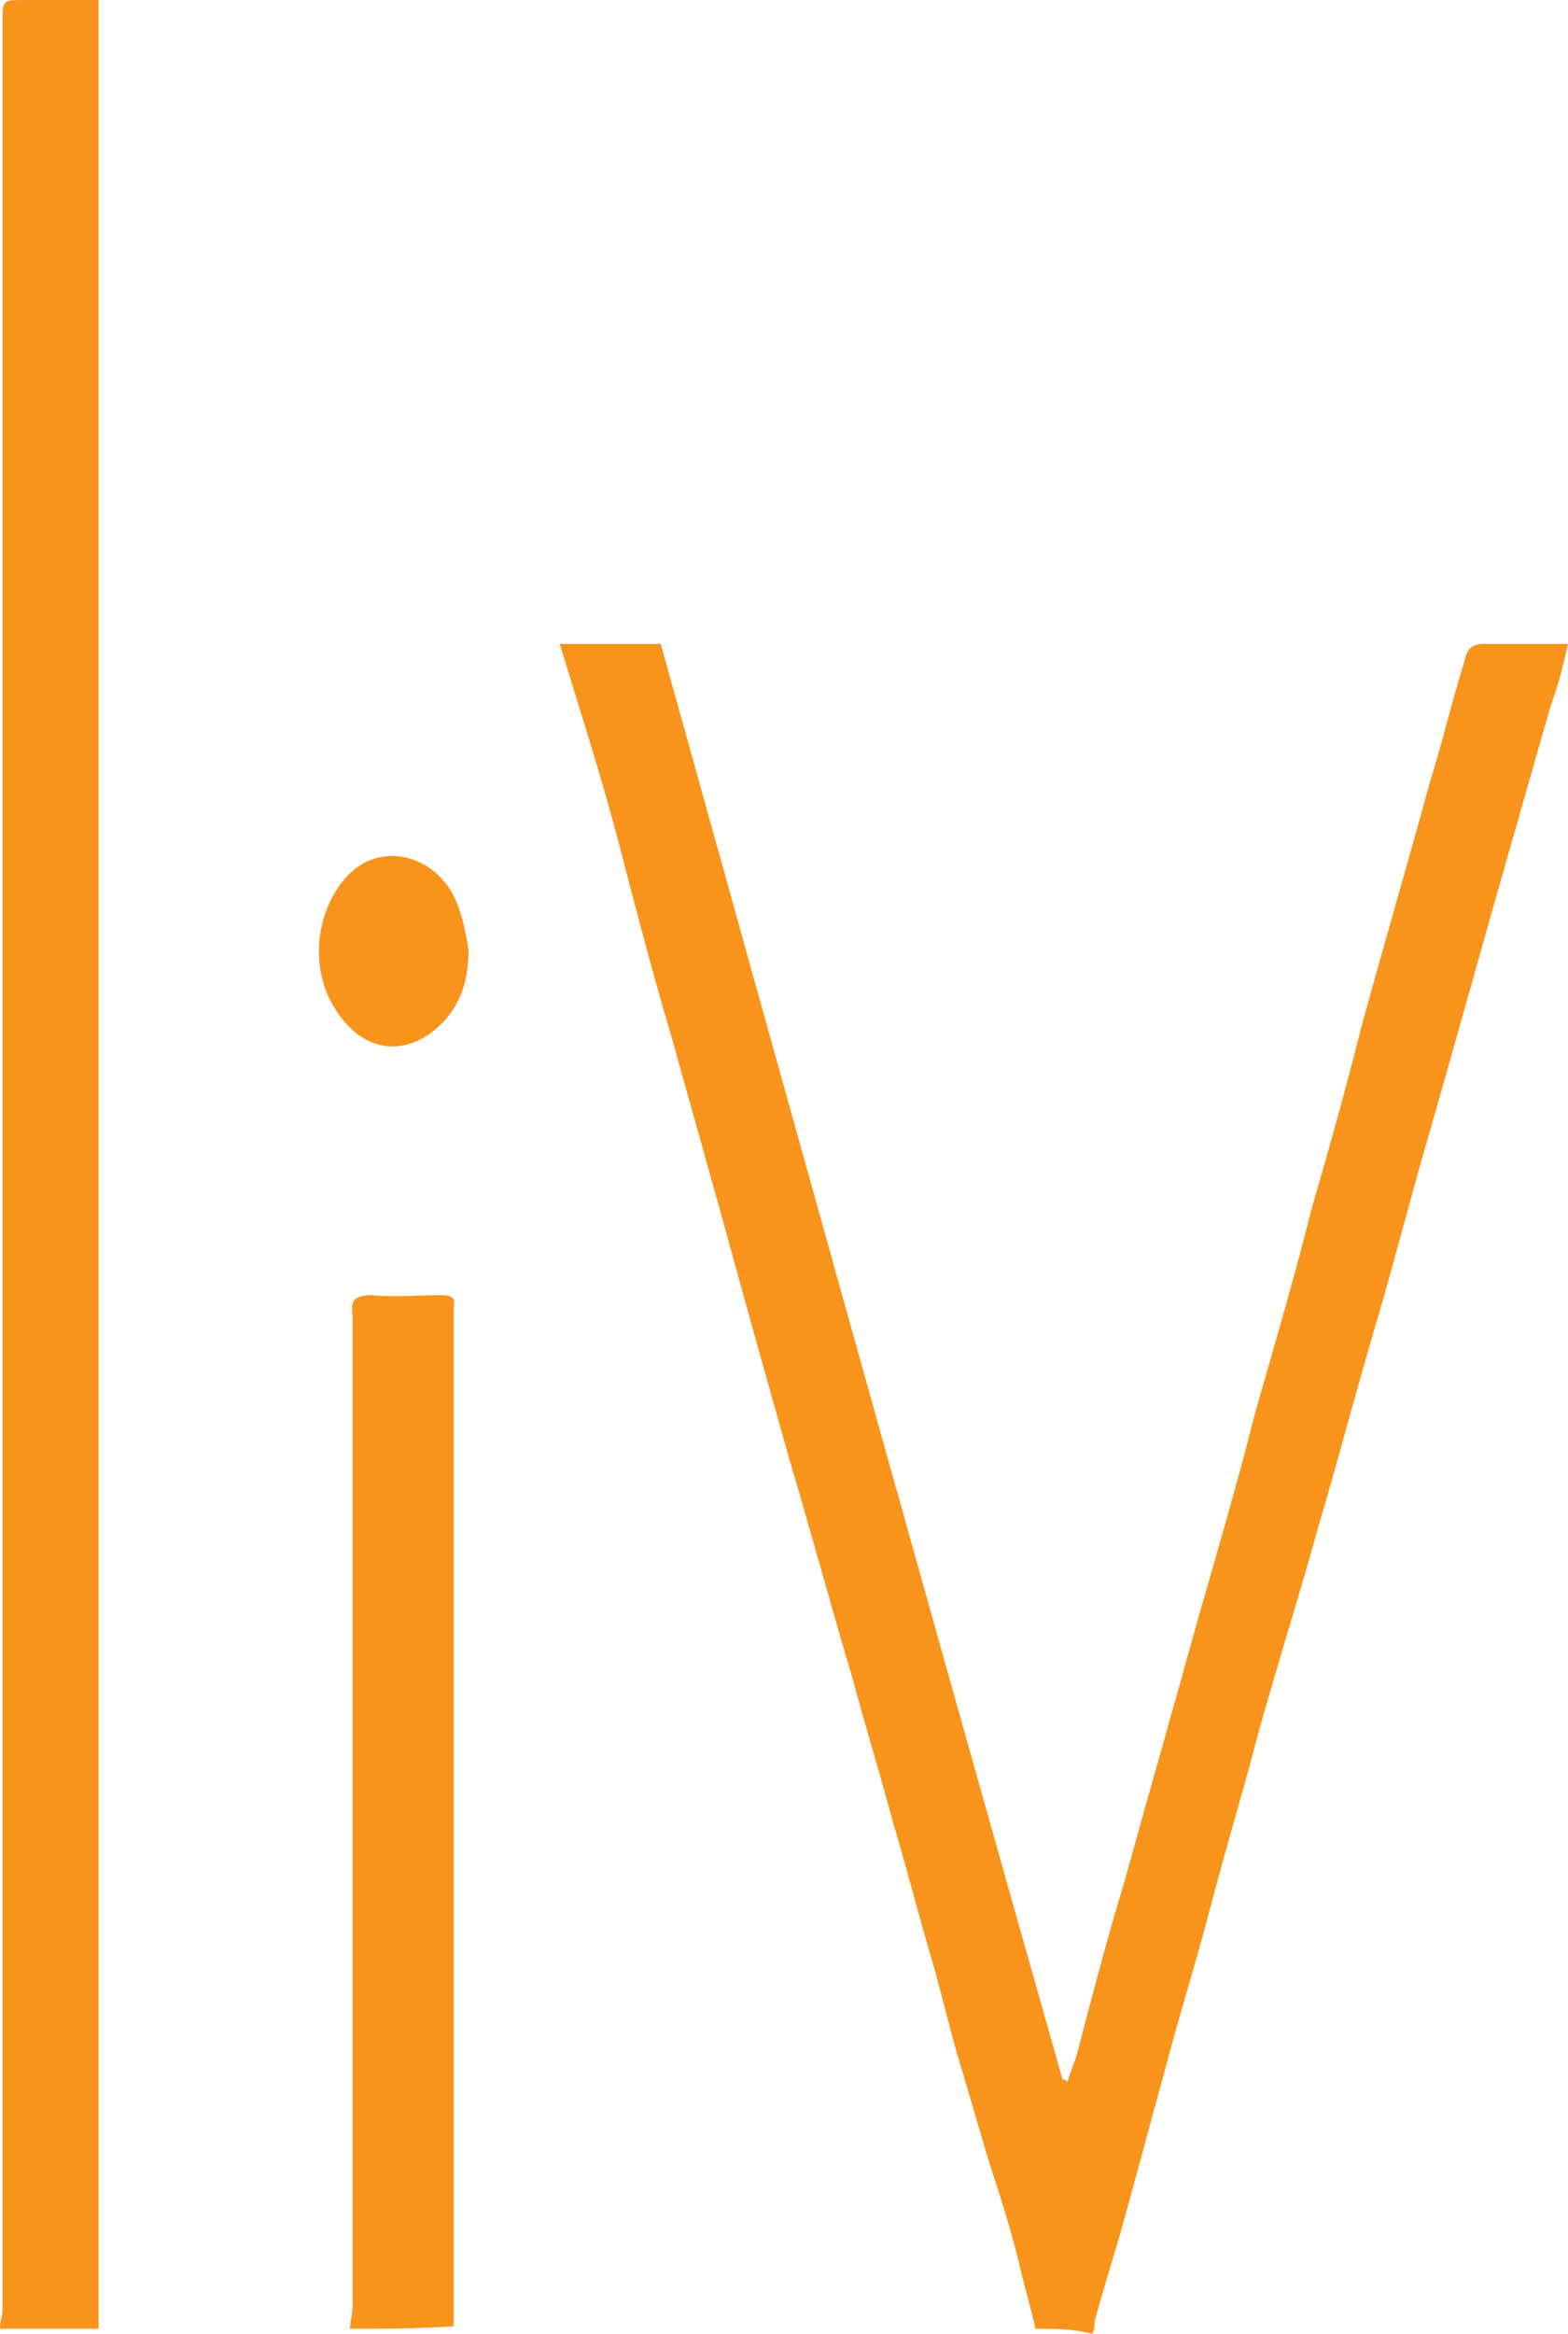
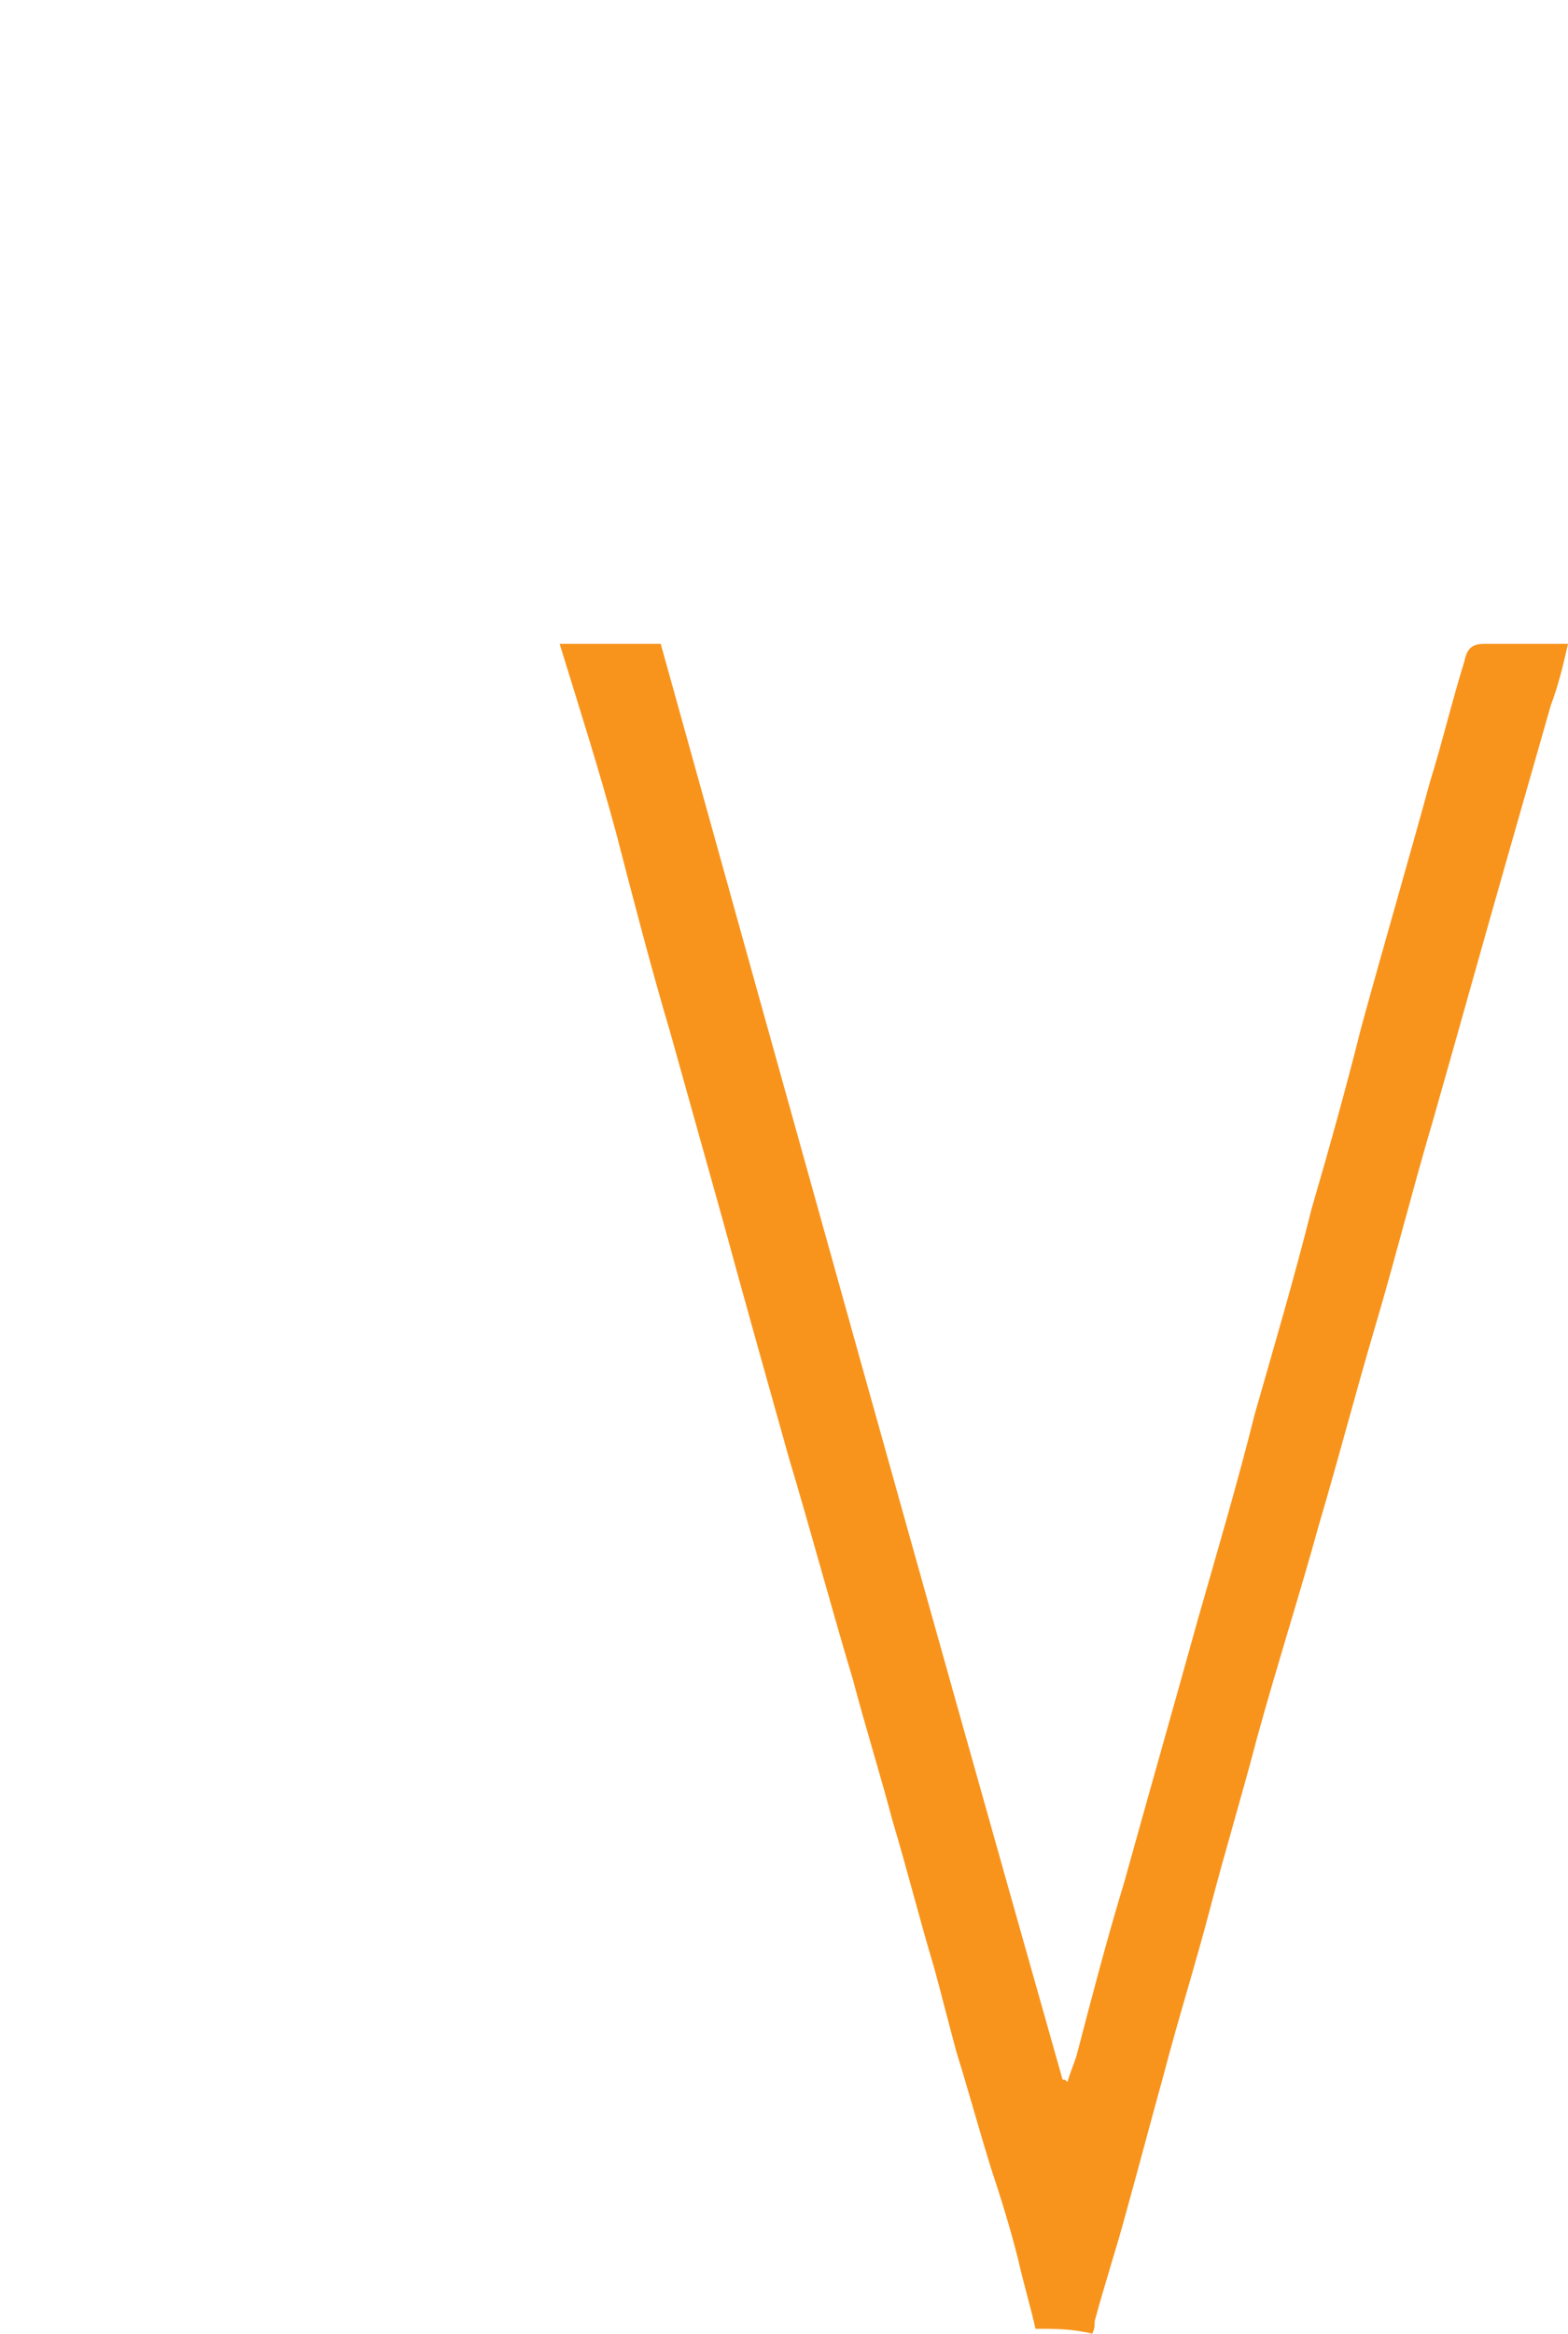
<svg xmlns="http://www.w3.org/2000/svg" version="1.1" id="Layer_1" x="0px" y="0px" viewBox="0 0 63.6 94.6" style="enable-background:new 0 0 63.6 94.6;" xml:space="preserve">
  <style type="text/css">
	.st0{fill:#F8941C;}
</style>
  <g>
    <g>
      <g>
-         <path class="st0" d="M19,38.5c-0.1-0.6-0.2-1.2-0.4-1.7c-0.7-2.1-3.1-2.7-4.5-1.3c-1.4,1.5-1.5,3.9-0.5,5.4     c1.1,1.8,2.9,2,4.3,0.6C18.7,40.7,19,39.7,19,38.5z" />
        <path class="st0" d="M42,94.4c-0.2-0.9-0.5-1.9-0.7-2.8c-0.3-1.2-0.7-2.5-1.1-3.7c-0.5-1.6-0.9-3.1-1.4-4.7     c-0.3-1.1-0.6-2.3-0.9-3.4c-0.6-2-1.1-4-1.7-6c-0.5-1.9-1.1-3.8-1.6-5.7c-0.9-3-1.7-6-2.6-9c-0.9-3.2-1.8-6.4-2.7-9.7     c-0.7-2.5-1.4-5-2.1-7.5c-0.8-2.7-1.5-5.4-2.2-8.1c-0.7-2.6-1.5-5.1-2.3-7.7c1.4,0,2.7,0,4.1,0c5.4,19.4,10.8,38.8,16.3,58.2     c0.1,0,0.1,0,0.2,0.1c0.1-0.4,0.3-0.8,0.4-1.2c0.6-2.3,1.2-4.6,1.9-6.9c1-3.6,2-7.1,3-10.7c0.8-2.8,1.6-5.5,2.3-8.3     c0.8-2.8,1.6-5.5,2.3-8.3c0.7-2.4,1.4-4.9,2-7.3c0.9-3.3,1.9-6.7,2.8-10c0.5-1.6,0.9-3.3,1.4-4.9c0.1-0.5,0.3-0.7,0.8-0.7     c1.1,0,2.2,0,3.4,0c-0.2,0.9-0.4,1.7-0.7,2.5c-0.6,2.1-1.2,4.2-1.8,6.3c-1,3.5-2,7.1-3,10.6c-0.8,2.7-1.5,5.5-2.3,8.2     s-1.5,5.4-2.3,8.1c-0.8,2.9-1.7,5.7-2.5,8.6c-0.6,2.3-1.3,4.6-1.9,6.9c-0.6,2.3-1.3,4.5-1.9,6.8c-0.5,1.8-1,3.7-1.5,5.5     c-0.4,1.5-0.9,3-1.3,4.5c0,0.2,0,0.3-0.1,0.5C43.5,94.4,42.8,94.4,42,94.4z" />
-         <path class="st0" d="M0,94.4c0-0.3,0.1-0.5,0.1-0.8c0-30.9,0-61.8,0-92.7C0.1,0,0.1,0,1,0c1,0,2,0,3,0c0,0.2,0,0.4,0,0.6     C4,31.8,4,63,4,94.2c0,0.1,0,0.1,0,0.2C2.7,94.4,1.3,94.4,0,94.4z" />
-         <path class="st0" d="M14.2,94.4c0-0.3,0.1-0.6,0.1-0.9c0-13.1,0-26.2,0-39.4c0-0.3,0-0.6,0-0.8c-0.1-0.6,0.1-0.8,0.8-0.8     c0.9,0.1,1.8,0,2.8,0c0.4,0,0.6,0.1,0.5,0.5c0,0.2,0,0.3,0,0.5c0,13.3,0,26.6,0,39.9c0,0.3,0,0.6,0,0.9     C16.9,94.4,15.5,94.4,14.2,94.4z" />
-         <path class="st0" d="M19,38.5c0,1.2-0.3,2.2-1.1,3c-1.4,1.4-3.2,1.1-4.3-0.6c-0.9-1.5-0.9-3.9,0.5-5.4s3.8-0.8,4.5,1.3     C18.8,37.4,18.9,37.9,19,38.5z" />
      </g>
    </g>
  </g>
</svg>